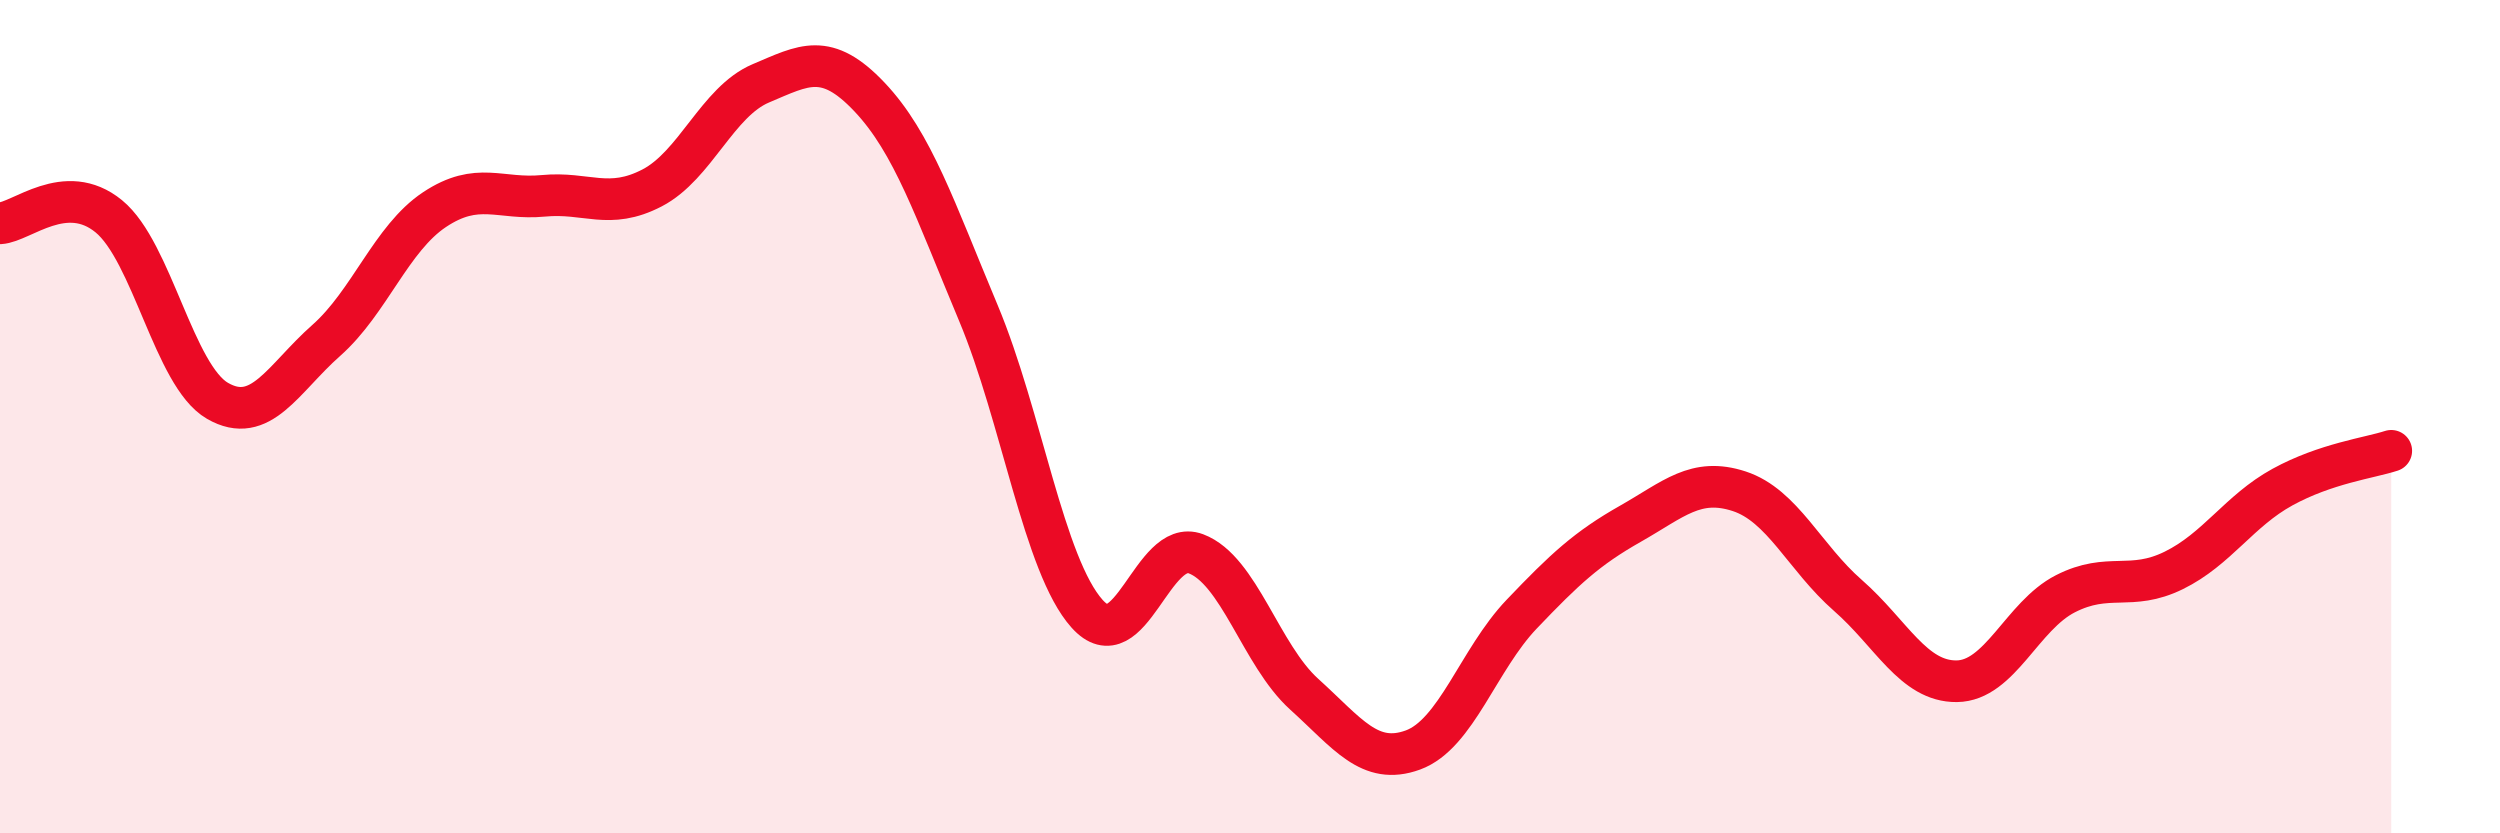
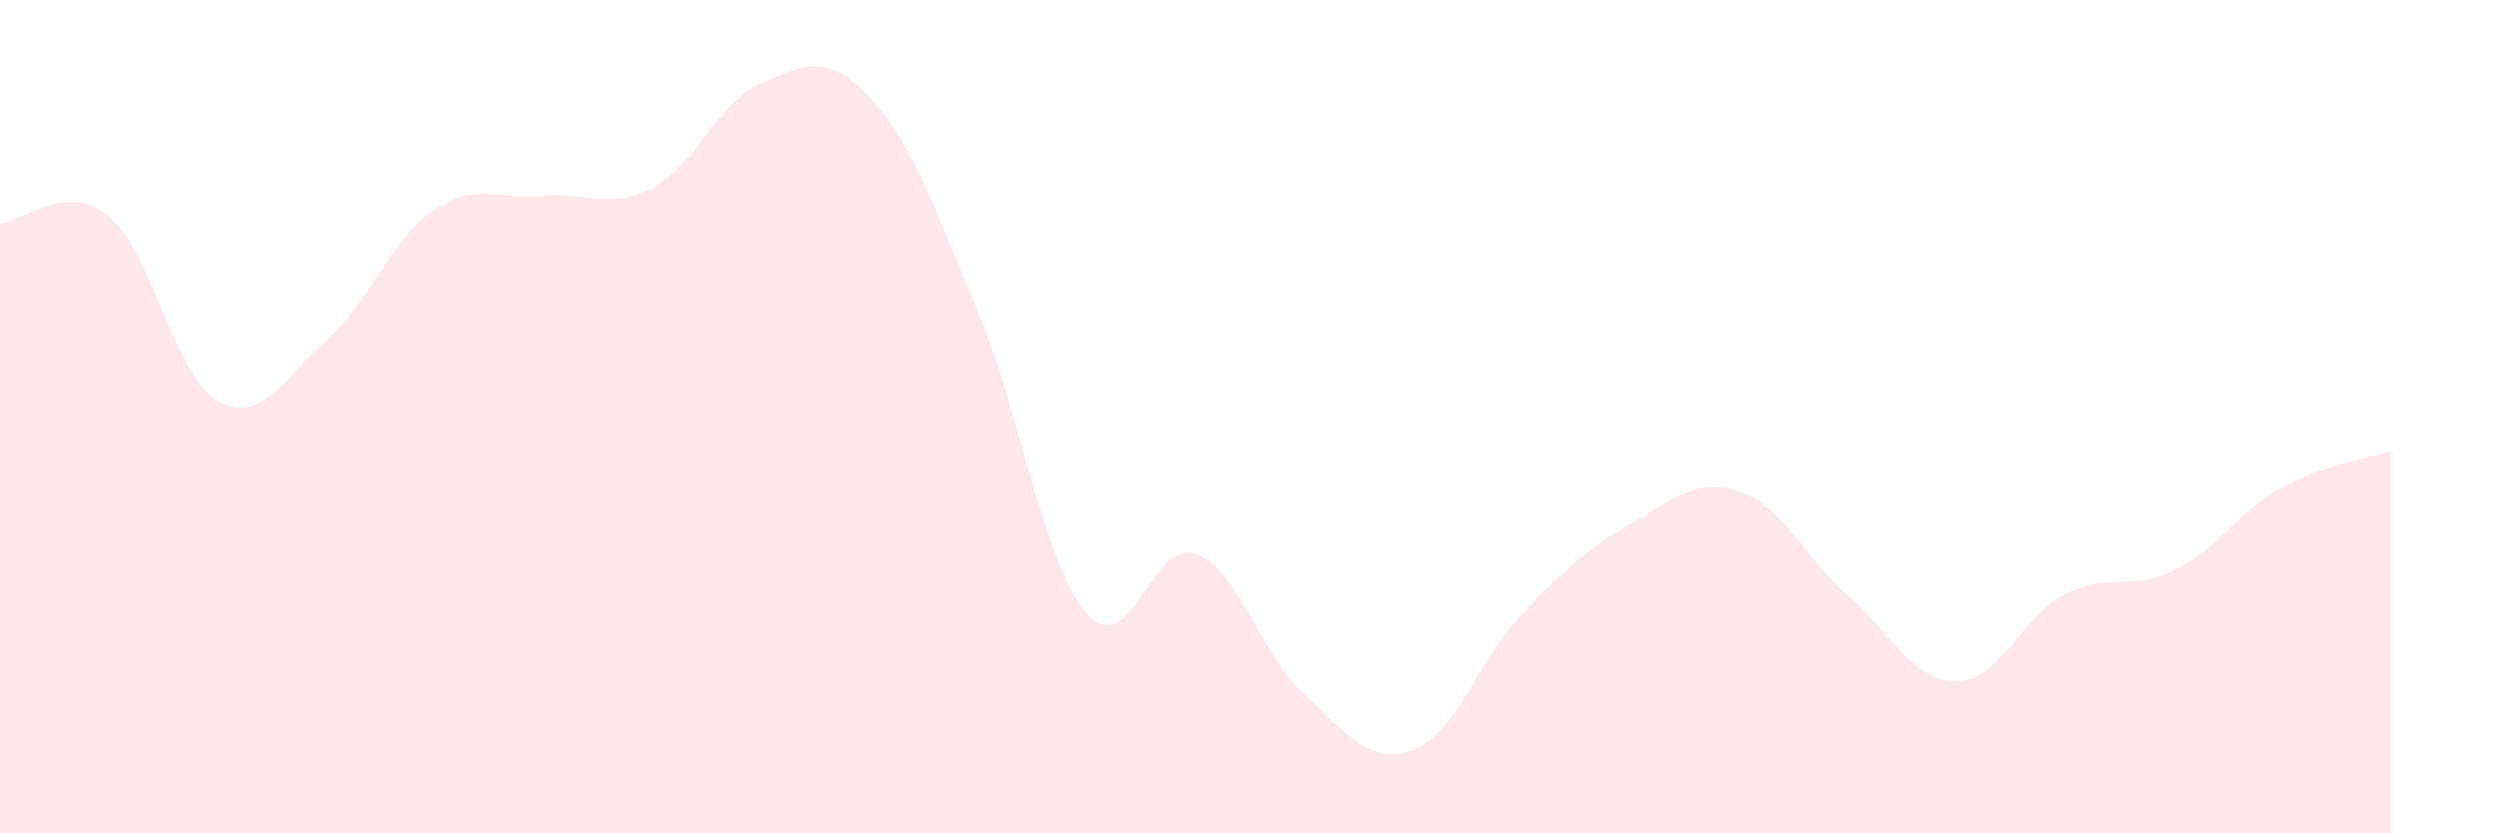
<svg xmlns="http://www.w3.org/2000/svg" width="60" height="20" viewBox="0 0 60 20">
  <path d="M 0,5.36 C 0.52,5.33 1.57,4.34 2.61,5.19 C 3.65,6.04 4.18,9.02 5.22,9.62 C 6.26,10.22 6.79,9.09 7.83,8.17 C 8.87,7.25 9.39,5.72 10.43,5.03 C 11.47,4.34 12,4.8 13.04,4.7 C 14.08,4.6 14.61,5.05 15.65,4.51 C 16.69,3.97 17.22,2.44 18.26,2 C 19.3,1.56 19.83,1.23 20.87,2.33 C 21.91,3.43 22.44,5.03 23.48,7.51 C 24.52,9.99 25.05,13.57 26.09,14.73 C 27.13,15.89 27.66,12.9 28.7,13.29 C 29.74,13.68 30.26,15.72 31.3,16.66 C 32.34,17.6 32.87,18.38 33.91,18 C 34.95,17.62 35.48,15.83 36.52,14.74 C 37.56,13.65 38.09,13.16 39.13,12.57 C 40.17,11.98 40.7,11.45 41.74,11.79 C 42.78,12.13 43.31,13.38 44.35,14.29 C 45.39,15.2 45.92,16.36 46.96,16.35 C 48,16.34 48.53,14.78 49.57,14.25 C 50.61,13.72 51.13,14.2 52.17,13.69 C 53.21,13.18 53.74,12.26 54.78,11.69 C 55.82,11.12 56.87,10.99 57.39,10.82L57.39 20L0 20Z" fill="#EB0A25" opacity="0.1" stroke-linecap="round" stroke-linejoin="round" />
-   <path d="M 0,5.36 C 0.52,5.33 1.57,4.34 2.61,5.19 C 3.65,6.04 4.18,9.02 5.22,9.62 C 6.26,10.22 6.79,9.09 7.83,8.17 C 8.87,7.25 9.39,5.72 10.43,5.03 C 11.47,4.34 12,4.8 13.04,4.7 C 14.08,4.6 14.61,5.05 15.65,4.51 C 16.69,3.97 17.22,2.44 18.26,2 C 19.3,1.56 19.83,1.23 20.87,2.33 C 21.91,3.43 22.44,5.03 23.48,7.51 C 24.52,9.99 25.05,13.57 26.09,14.73 C 27.13,15.89 27.66,12.9 28.7,13.29 C 29.74,13.68 30.26,15.72 31.3,16.66 C 32.34,17.6 32.87,18.38 33.91,18 C 34.95,17.62 35.48,15.83 36.52,14.74 C 37.56,13.65 38.09,13.16 39.13,12.57 C 40.17,11.98 40.7,11.45 41.74,11.79 C 42.78,12.13 43.31,13.38 44.35,14.29 C 45.39,15.2 45.92,16.36 46.96,16.35 C 48,16.34 48.53,14.78 49.57,14.25 C 50.61,13.72 51.13,14.2 52.17,13.69 C 53.21,13.18 53.74,12.26 54.78,11.69 C 55.82,11.12 56.87,10.99 57.39,10.82" stroke="#EB0A25" stroke-width="1" fill="none" stroke-linecap="round" stroke-linejoin="round" />
</svg>